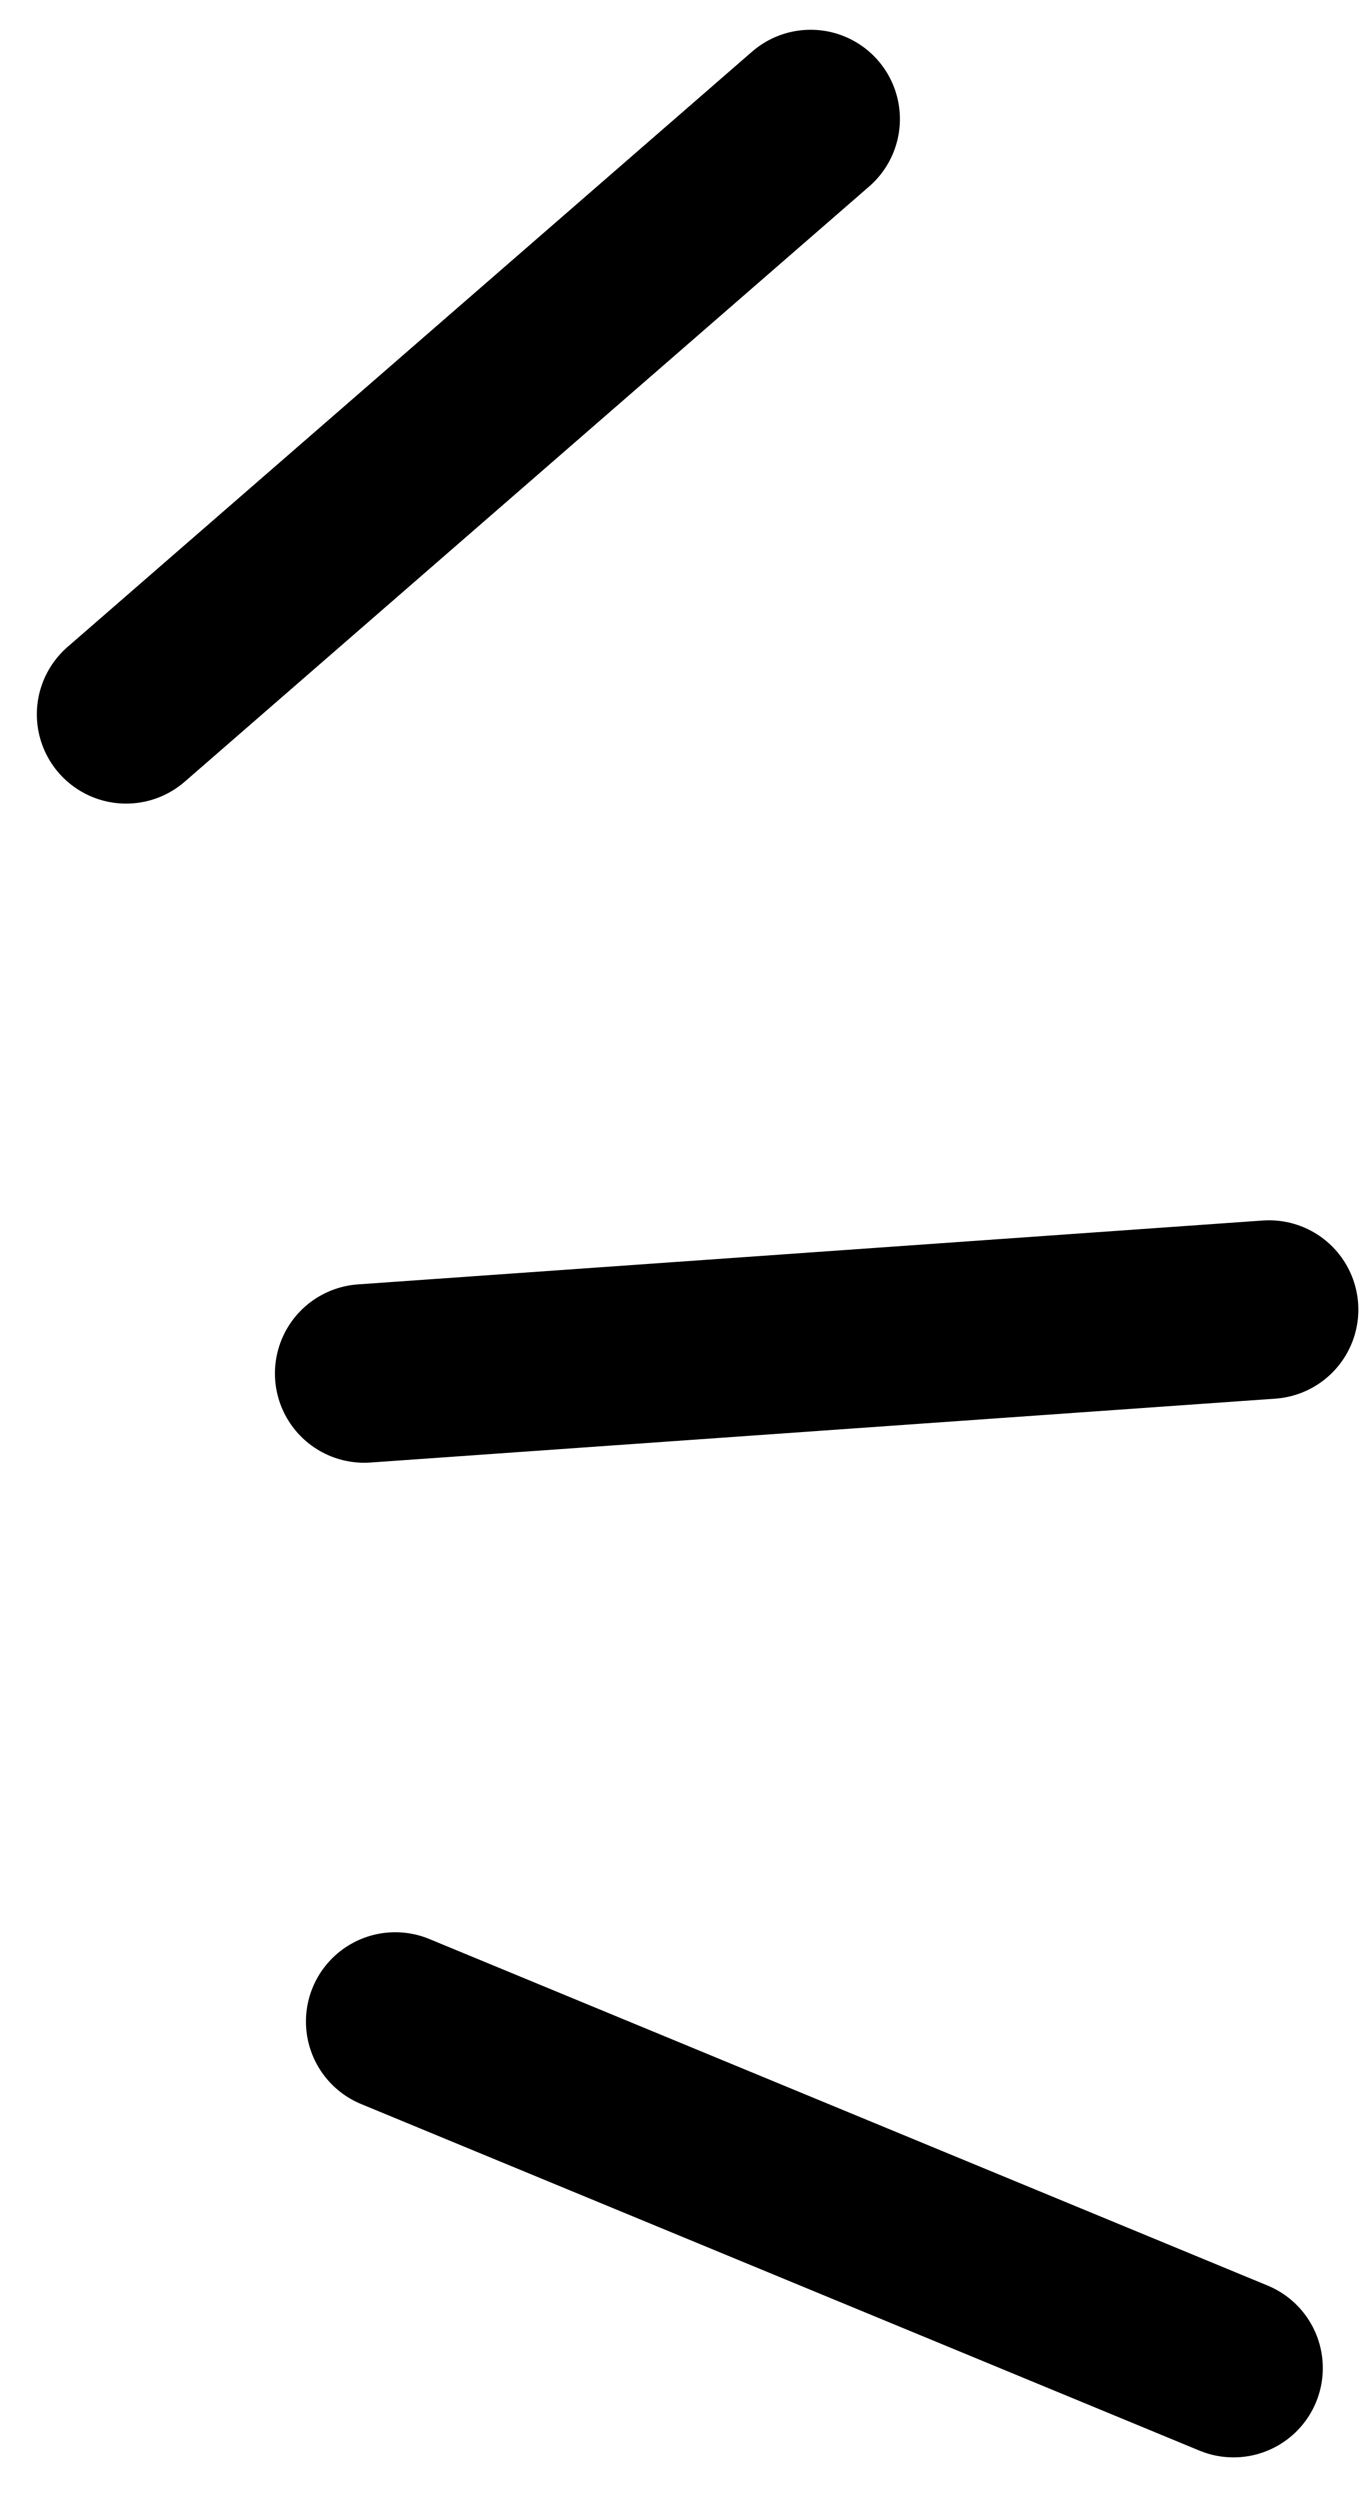
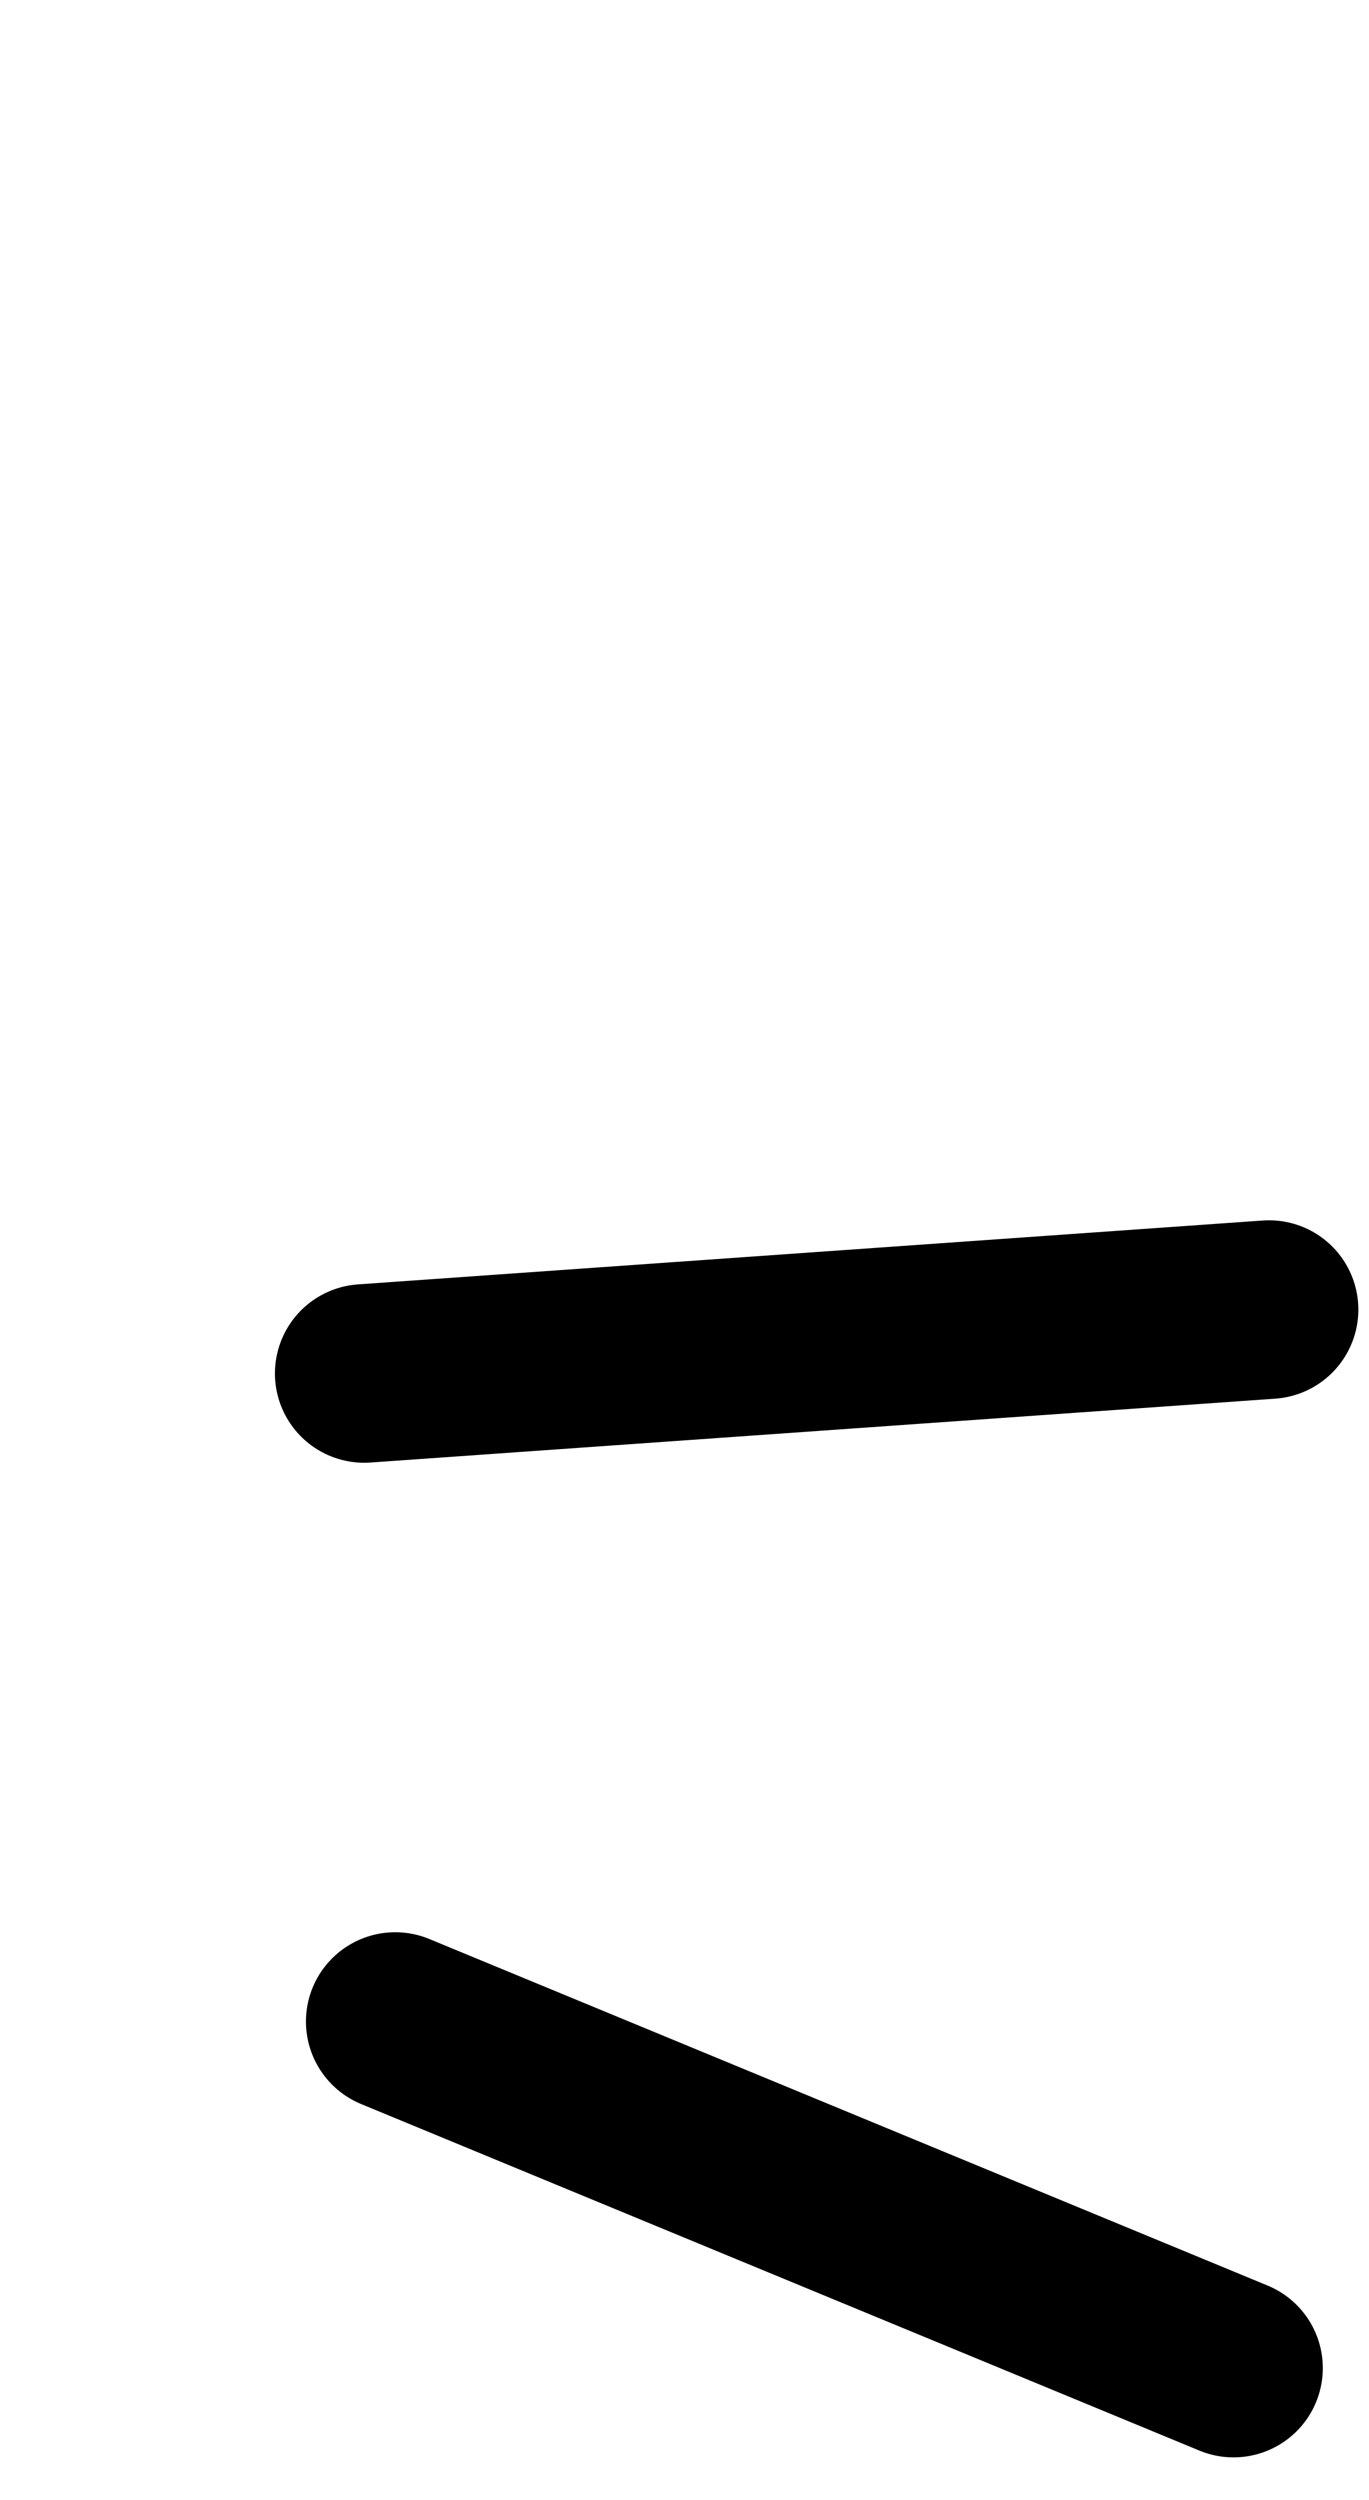
<svg xmlns="http://www.w3.org/2000/svg" width="23" height="42" viewBox="0 0 23 42" fill="none">
-   <path d="M2.119 12L13.619 2" stroke="black" stroke-width="3" stroke-linecap="round" />
  <path d="M6.119 23.073L21.321 22" stroke="black" stroke-width="3" stroke-linecap="round" />
  <path d="M6.64 33.96L20.724 39.782" stroke="black" stroke-width="3" stroke-linecap="round" />
</svg>